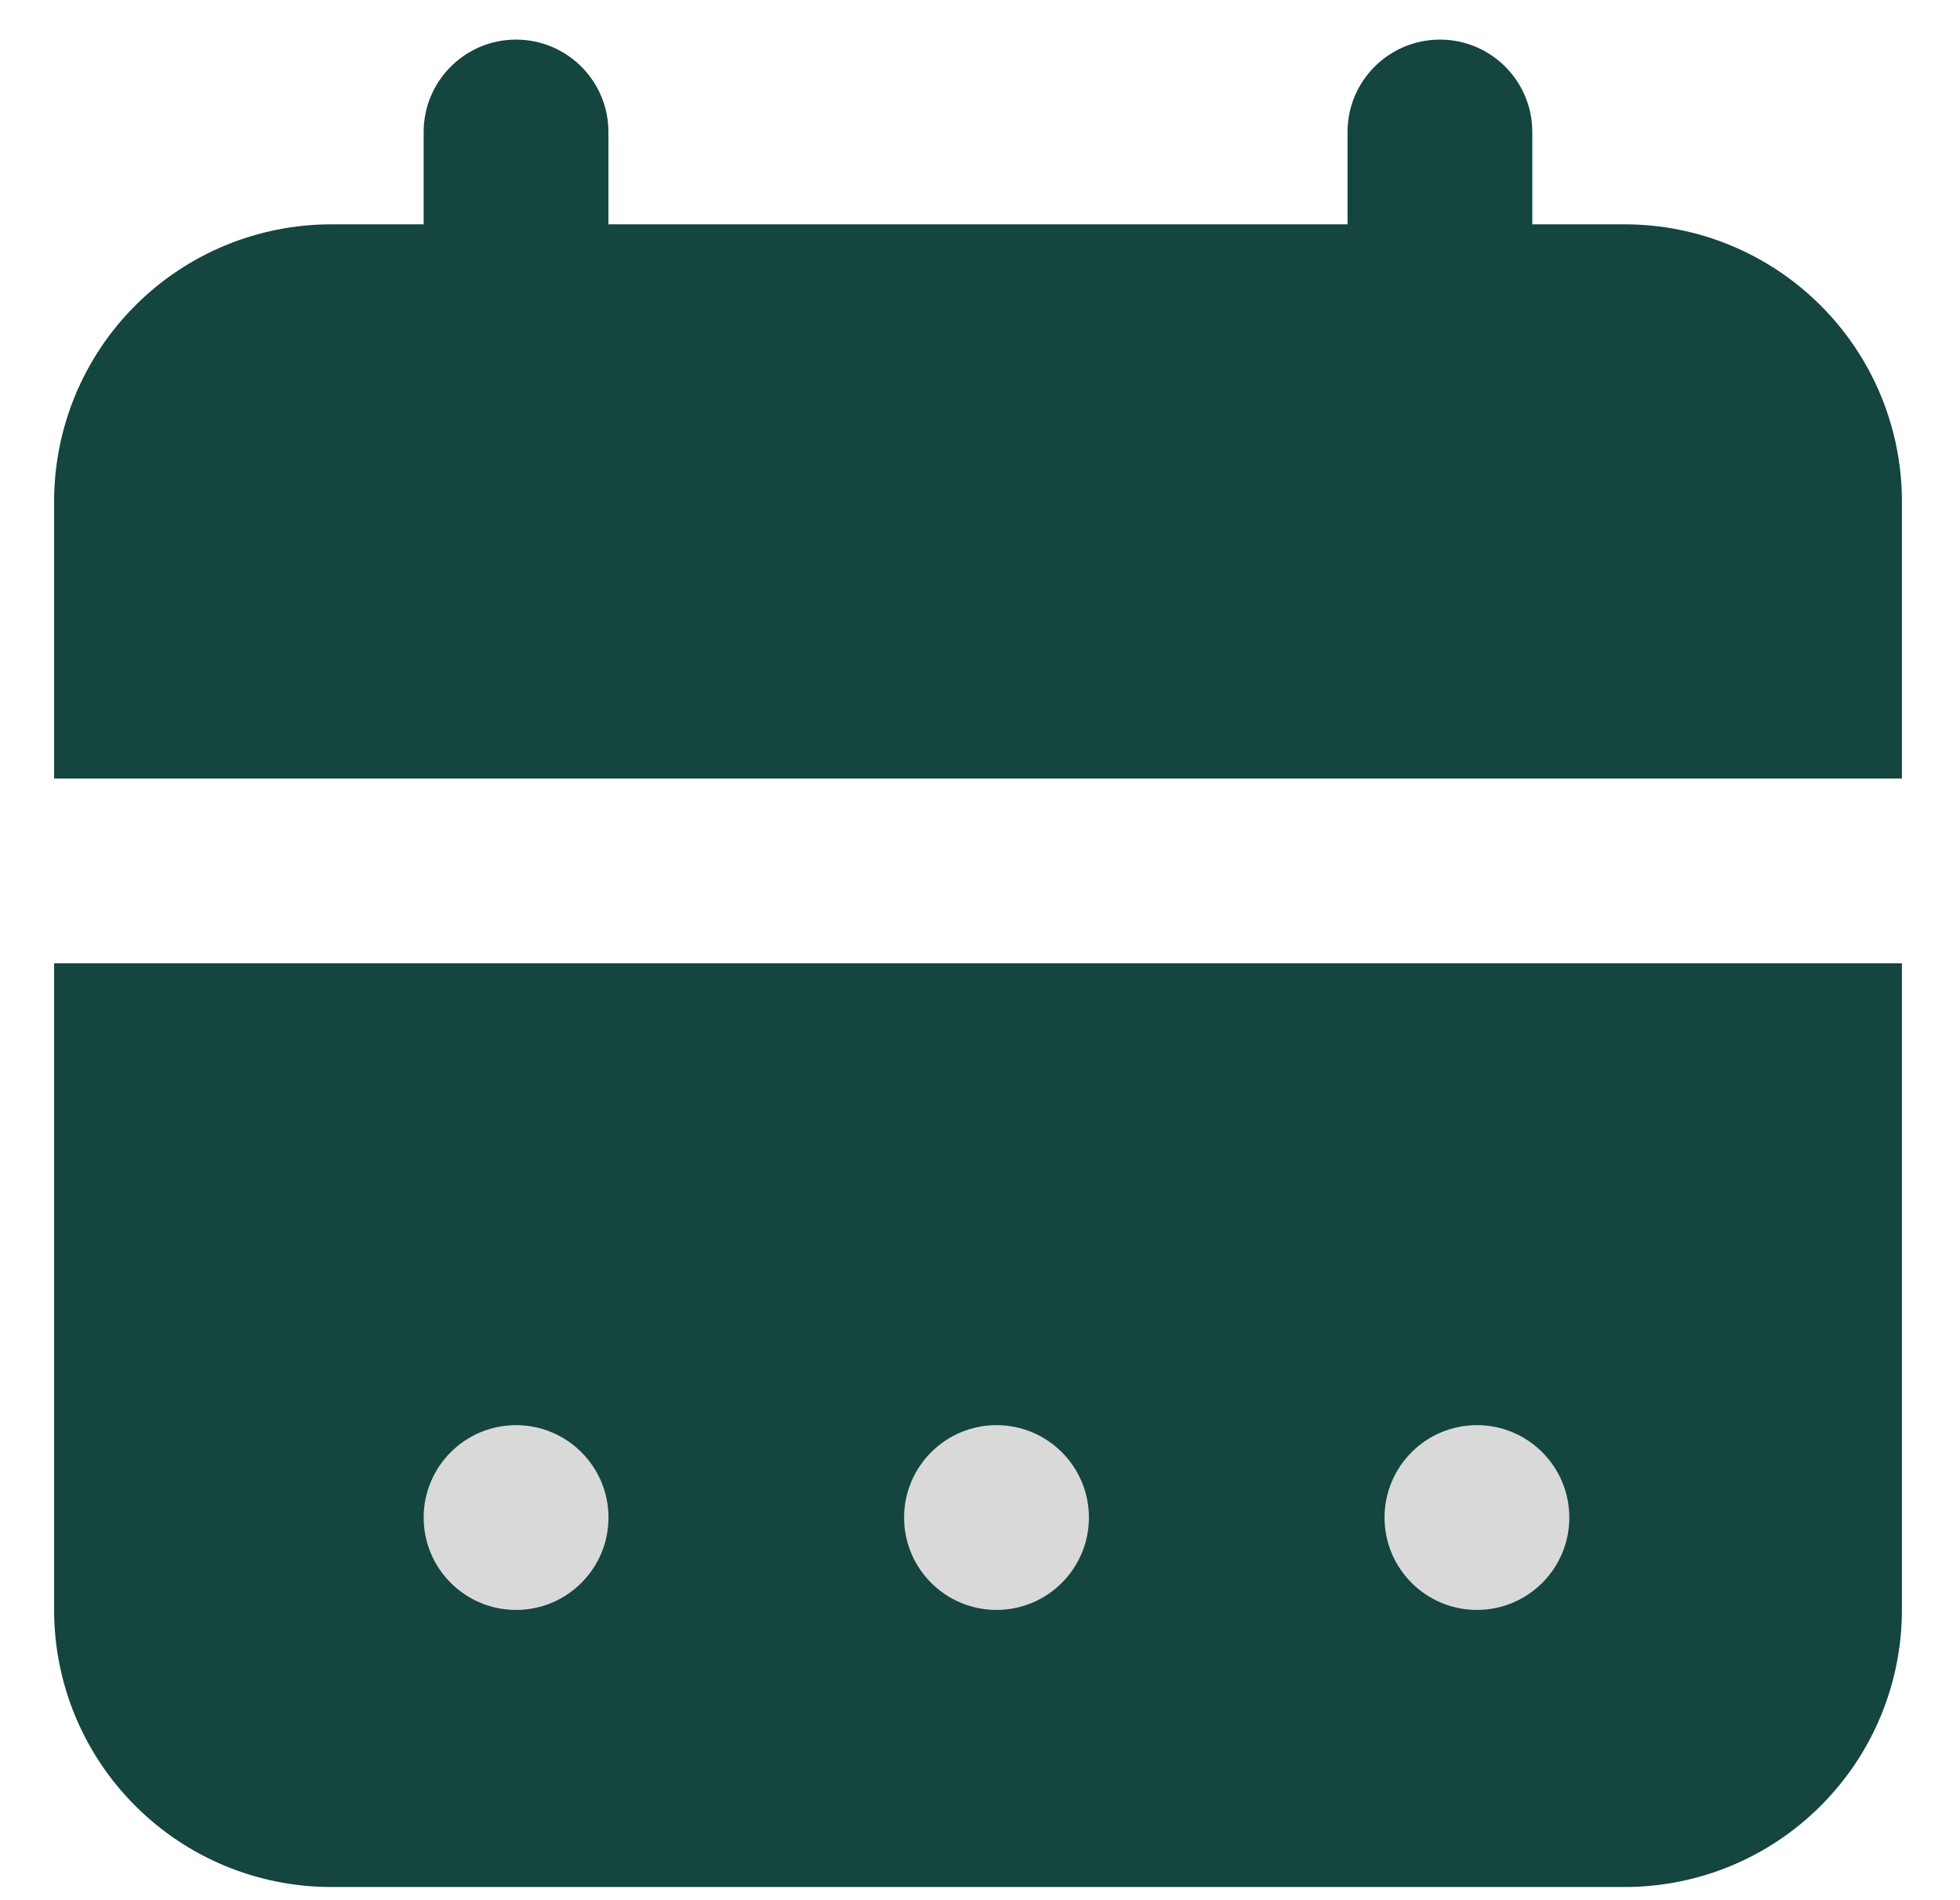
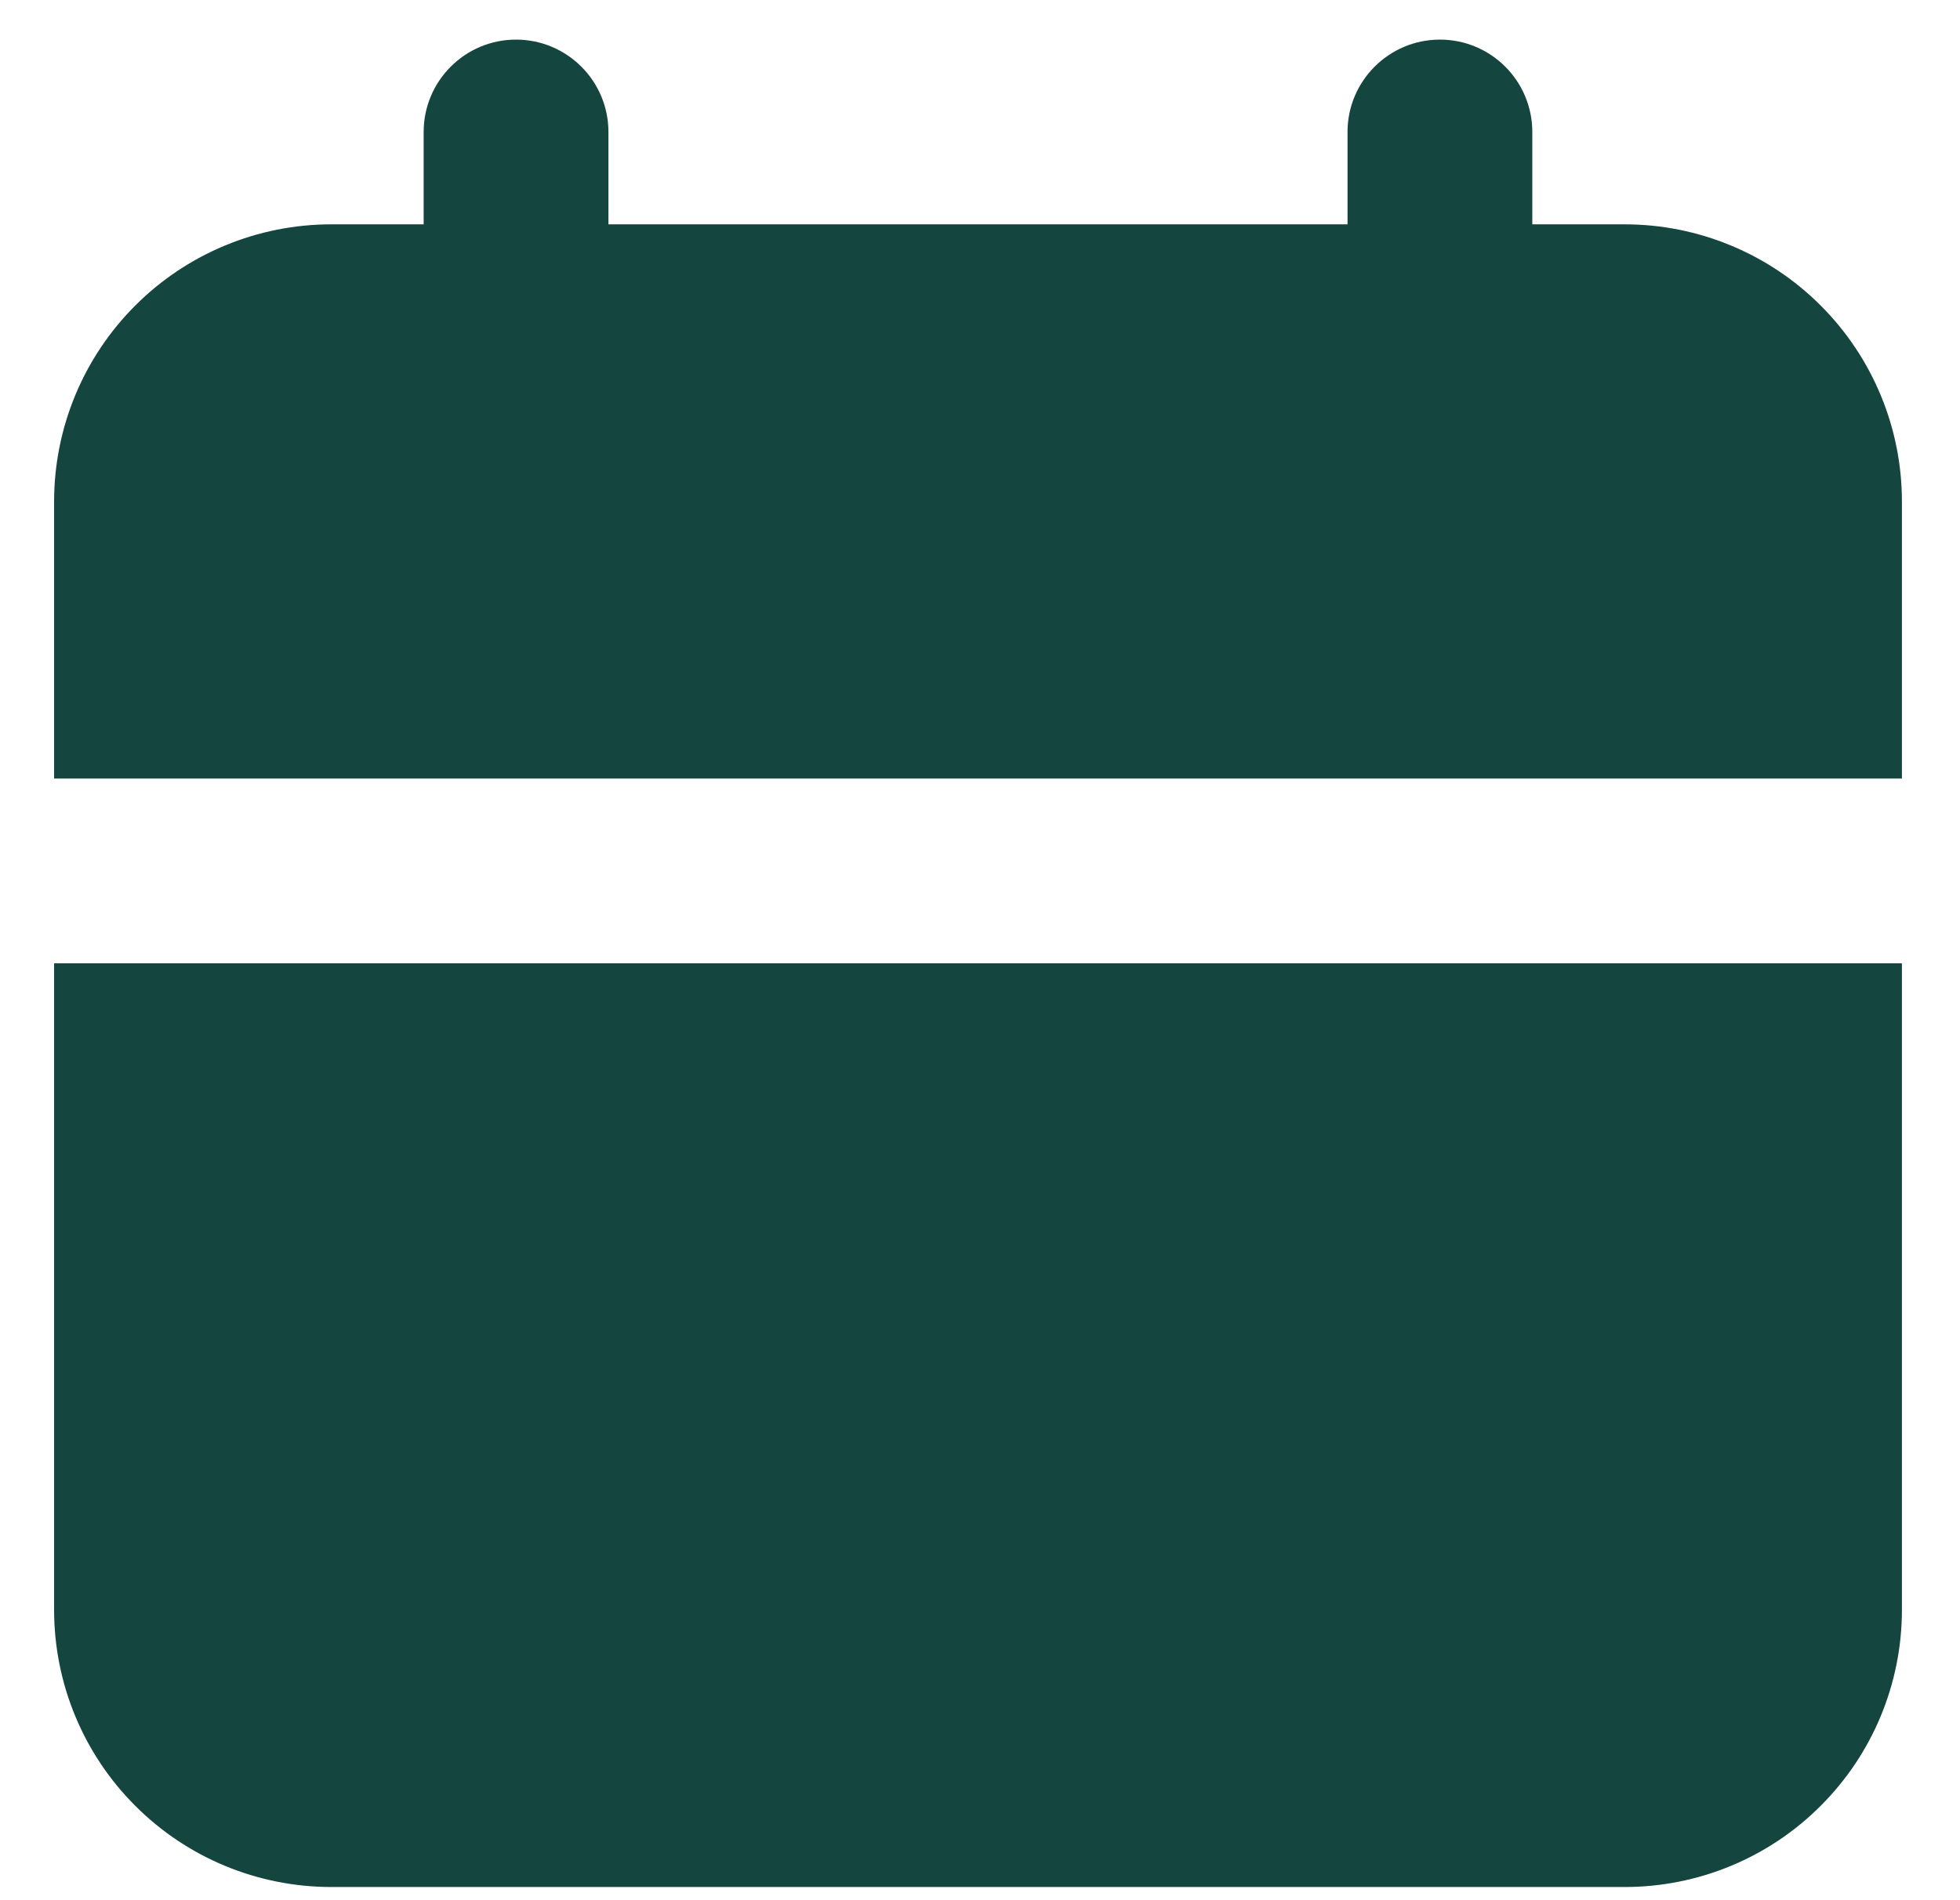
<svg xmlns="http://www.w3.org/2000/svg" width="33" height="32" viewBox="0 0 33 32" fill="none">
  <path fill-rule="evenodd" clip-rule="evenodd" d="M32.022 16.223H0.911V27.111C0.911 28.35 1.402 29.537 2.278 30.411C3.152 31.287 4.339 31.778 5.577 31.778H27.355C28.593 31.778 29.78 31.287 30.654 30.411C31.53 29.537 32.022 28.35 32.022 27.111V16.223ZM22.688 3.778H10.244V2.223C10.244 1.364 9.547 0.667 8.688 0.667C7.83 0.667 7.133 1.364 7.133 2.223V3.778H5.577C4.339 3.778 3.152 4.27 2.278 5.145C1.402 6.02 0.911 7.207 0.911 8.445V13.111H32.022V8.445C32.022 7.207 31.53 6.02 30.654 5.145C29.78 4.27 28.593 3.778 27.355 3.778H25.799V2.223C25.799 1.364 25.103 0.667 24.244 0.667C23.385 0.667 22.688 1.364 22.688 2.223V3.778Z" fill="#14453F" />
-   <path d="M8.689 24C9.548 24 10.245 24.697 10.245 25.556C10.245 26.415 9.548 27.112 8.689 27.112C7.83 27.112 7.133 26.415 7.133 25.556C7.133 24.697 7.83 24 8.689 24ZM16.778 24C17.637 24 18.334 24.697 18.334 25.556C18.333 26.415 17.637 27.112 16.778 27.112C15.919 27.112 15.222 26.415 15.222 25.556C15.222 24.697 15.919 24.001 16.778 24ZM24.867 24C25.726 24 26.422 24.697 26.422 25.556C26.422 26.415 25.726 27.112 24.867 27.112C24.008 27.112 23.311 26.415 23.311 25.556C23.311 24.697 24.008 24 24.867 24Z" fill="#D9D9D9" />
</svg>